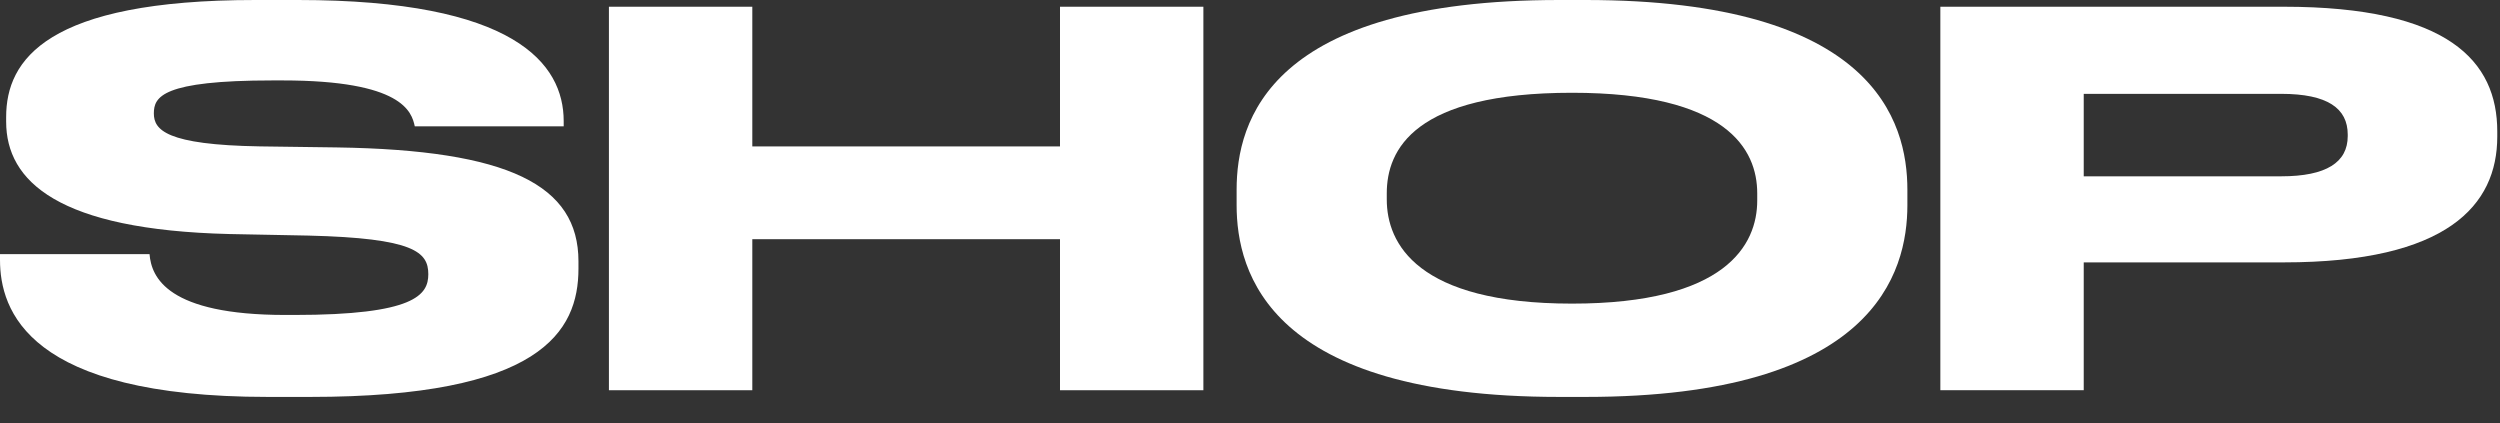
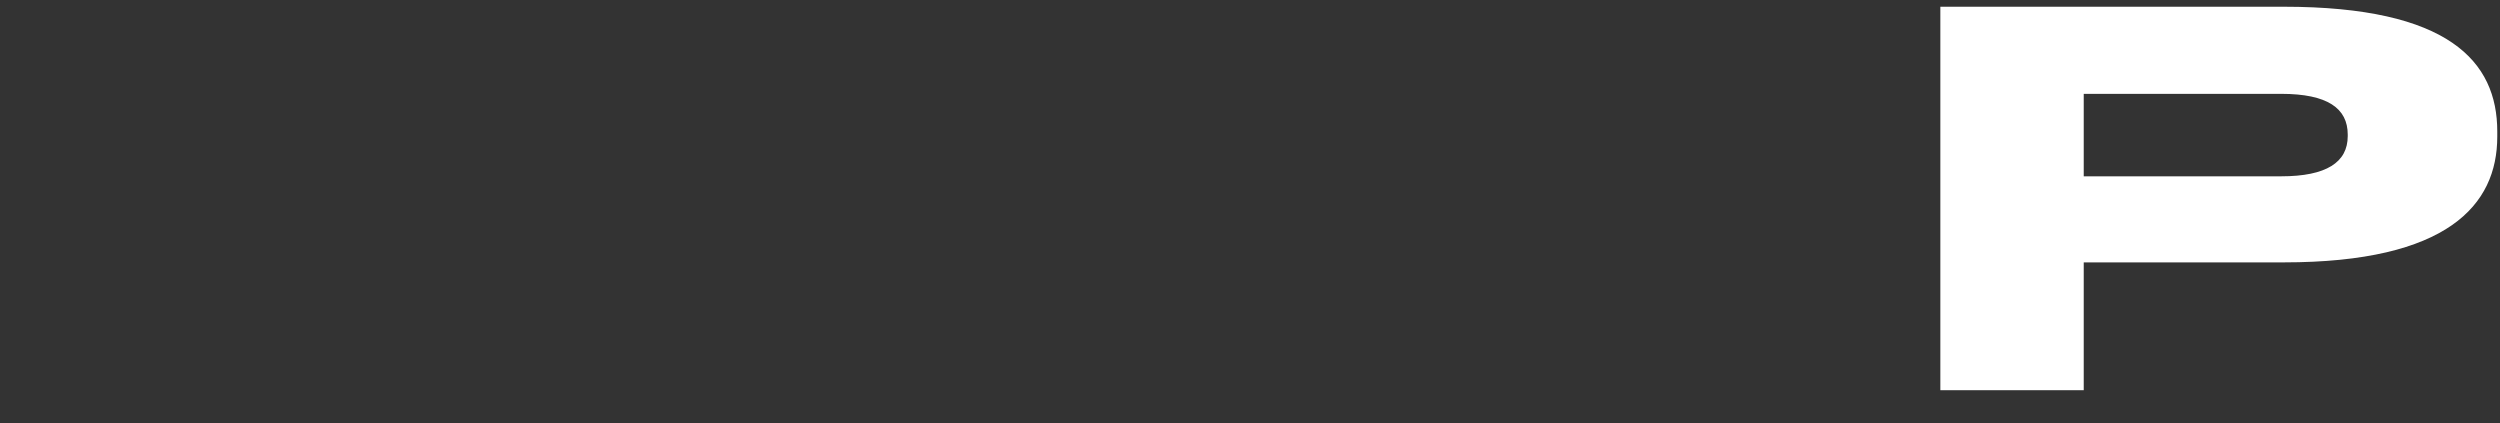
<svg xmlns="http://www.w3.org/2000/svg" width="65" height="11" viewBox="0 0 65 11" fill="none">
  <rect x="0" y="0" width="65" height="11" fill="#333333" stroke="none" />
  <path d="M59.377 6.822H54.177V10.146H50.449V0.175H59.377C63.665 0.175 64.929 1.595 64.929 3.418V3.552C64.929 5.335 63.633 6.822 59.377 6.822ZM54.177 2.44V4.584H59.313C60.481 4.584 61.041 4.222 61.041 3.539V3.499C61.041 2.815 60.513 2.44 59.313 2.44H54.177Z" fill="white" />
-   <path d="M40.536 0H41.224C48.712 0 49.592 3.15 49.592 4.932V5.334C49.592 7.09 48.728 10.32 41.224 10.32H40.536C33 10.32 32.152 7.09 32.152 5.334V4.932C32.152 3.15 33 0 40.536 0ZM45.688 5.214V5.026C45.688 3.887 44.904 2.412 40.872 2.412C36.776 2.412 36.056 3.887 36.056 5.026V5.187C36.056 6.326 36.84 7.894 40.872 7.894C44.872 7.894 45.688 6.366 45.688 5.214Z" fill="white" />
-   <path d="M15.832 10.146V0.175H19.56V3.807H27.56V0.175H31.288V10.146H27.56V6.219H19.56V10.146H15.832Z" fill="white" />
-   <path d="M8.064 10.32H6.96C0.72 10.32 0 8.068 0 6.755V6.607H3.888C3.936 7.211 4.352 8.189 7.424 8.189H7.648C10.784 8.189 11.136 7.666 11.136 7.13C11.136 6.554 10.768 6.192 8.016 6.125L5.968 6.085C1.52 5.978 0.16 4.718 0.16 3.163V3.042C0.16 1.555 1.216 0 6.64 0H7.744C13.376 0 14.656 1.649 14.656 3.15V3.284H10.784C10.704 2.908 10.464 2.091 7.344 2.091H7.088C4.208 2.091 4 2.52 4 2.949C4 3.377 4.32 3.766 6.752 3.806L8.752 3.833C13.232 3.9 15.04 4.812 15.04 6.795V6.983C15.04 8.631 14.048 10.32 8.064 10.32Z" fill="white" />
</svg>